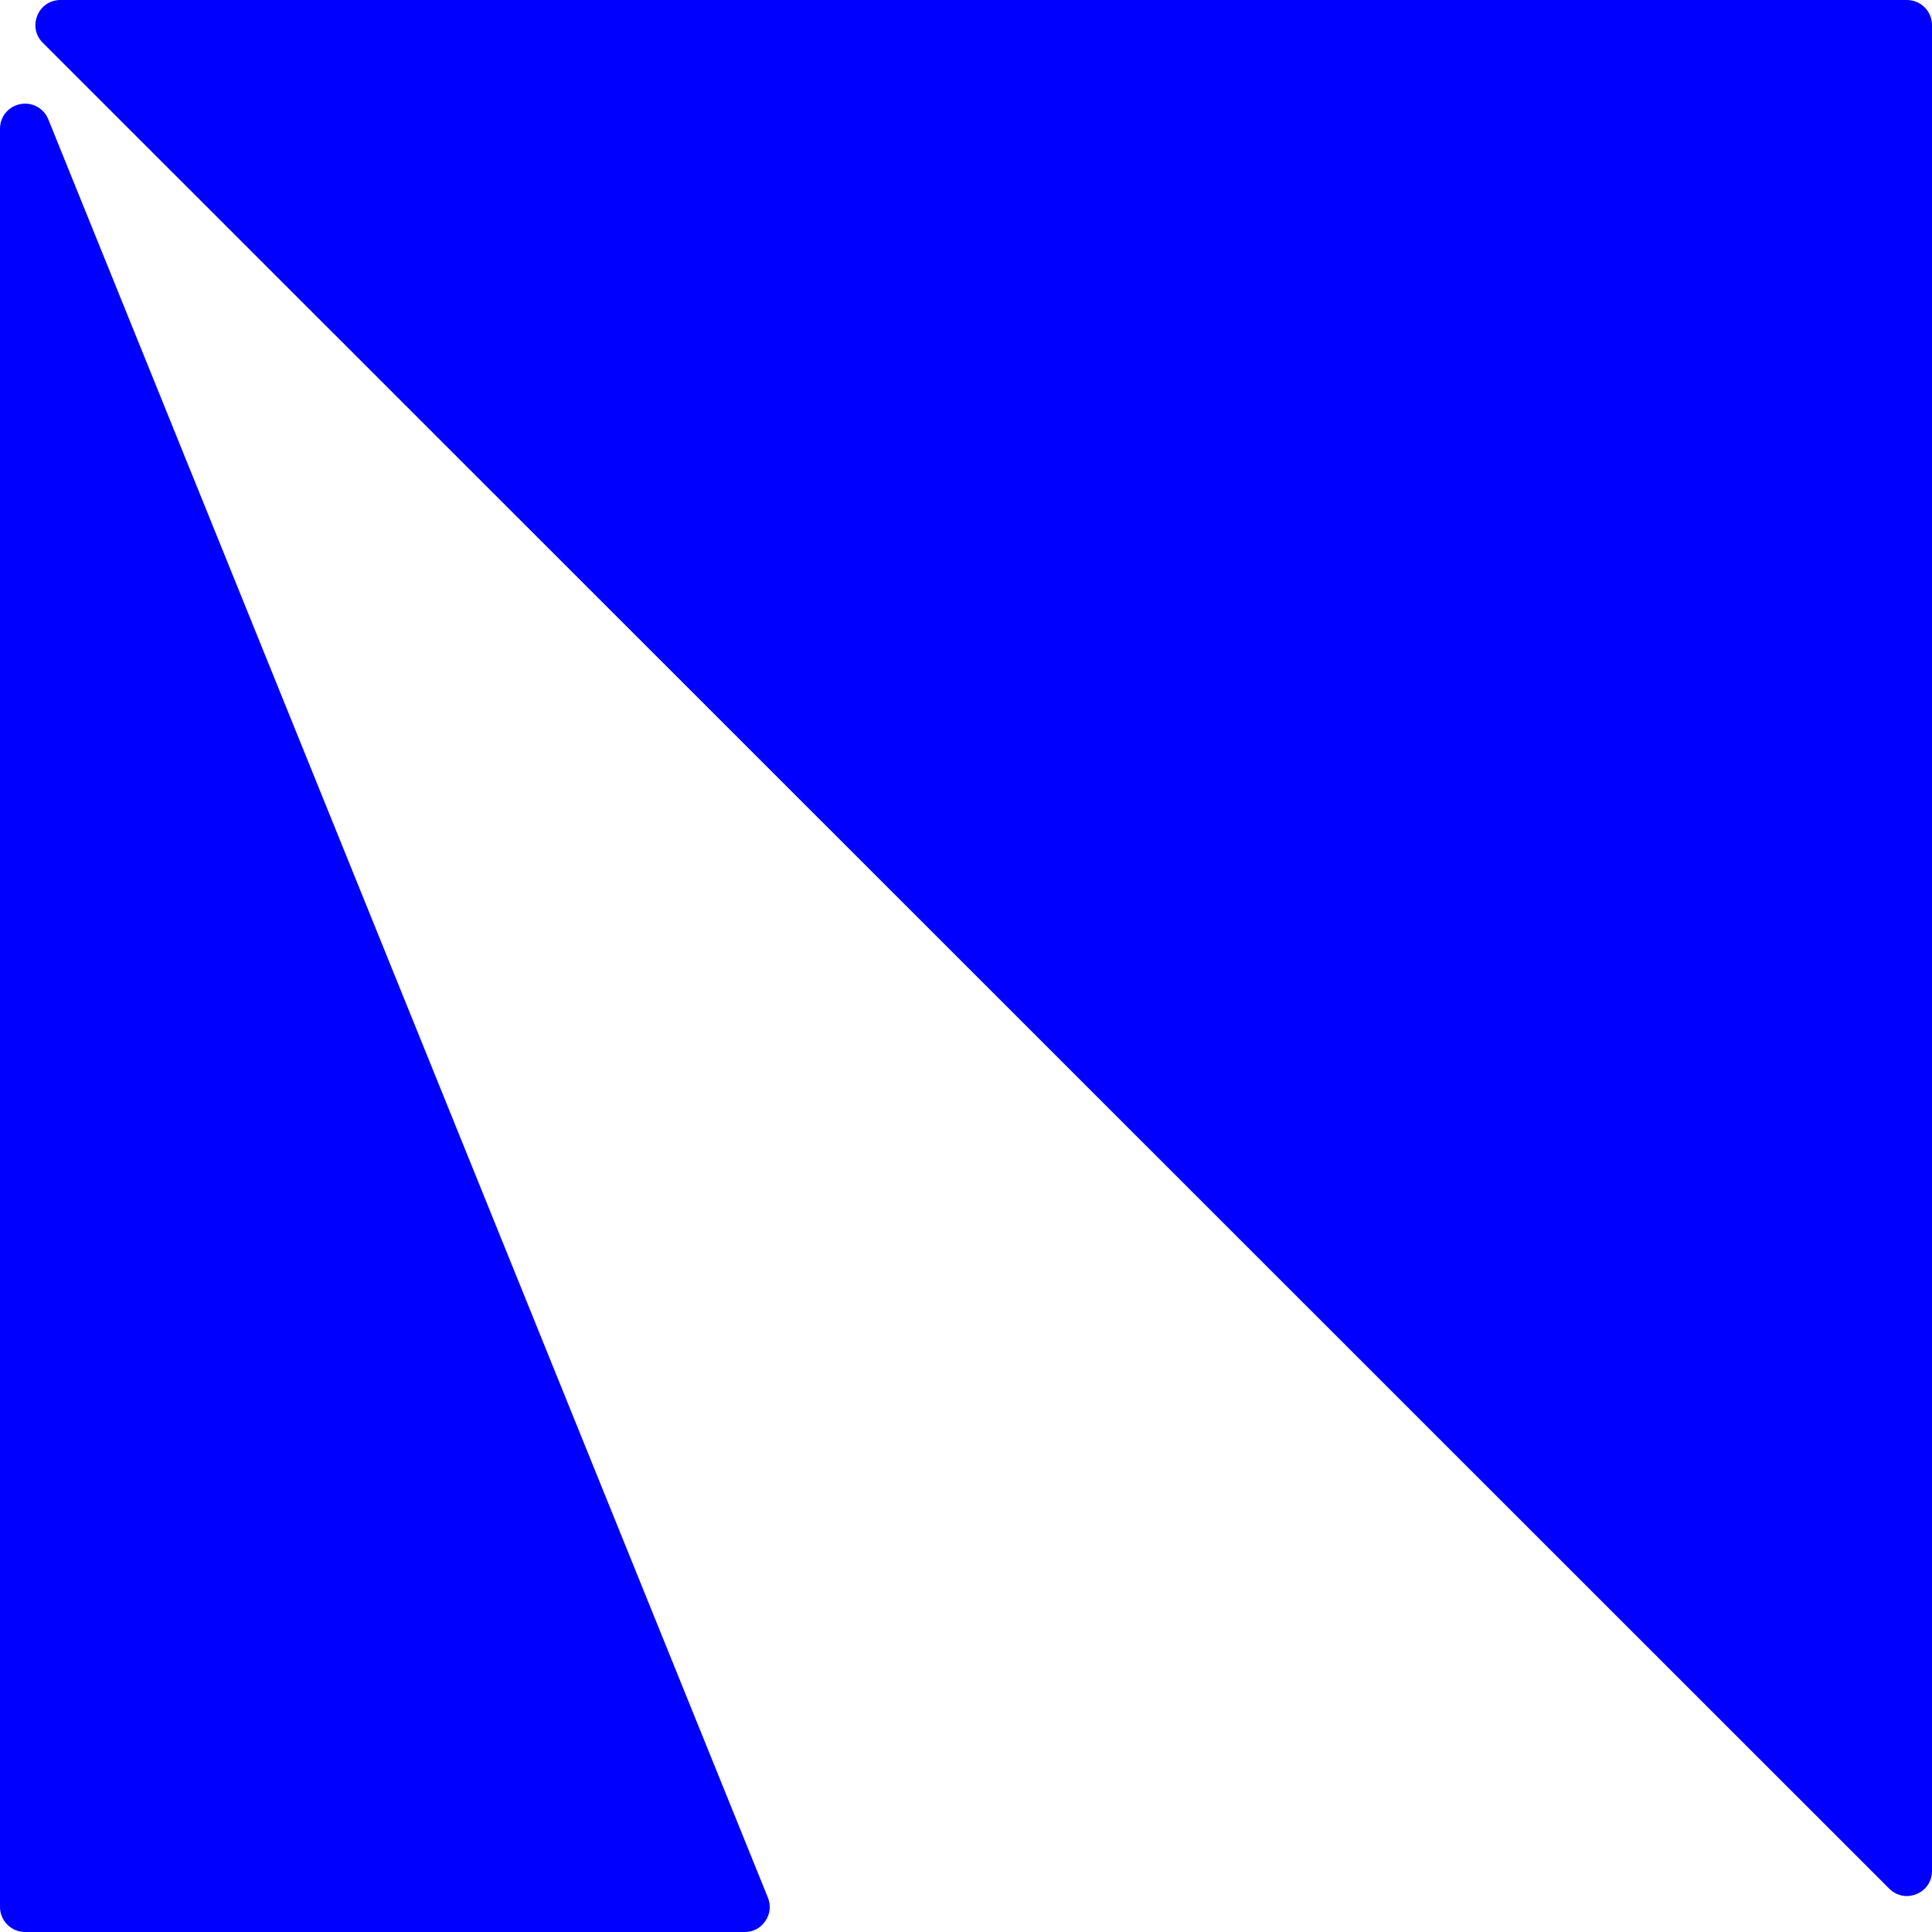
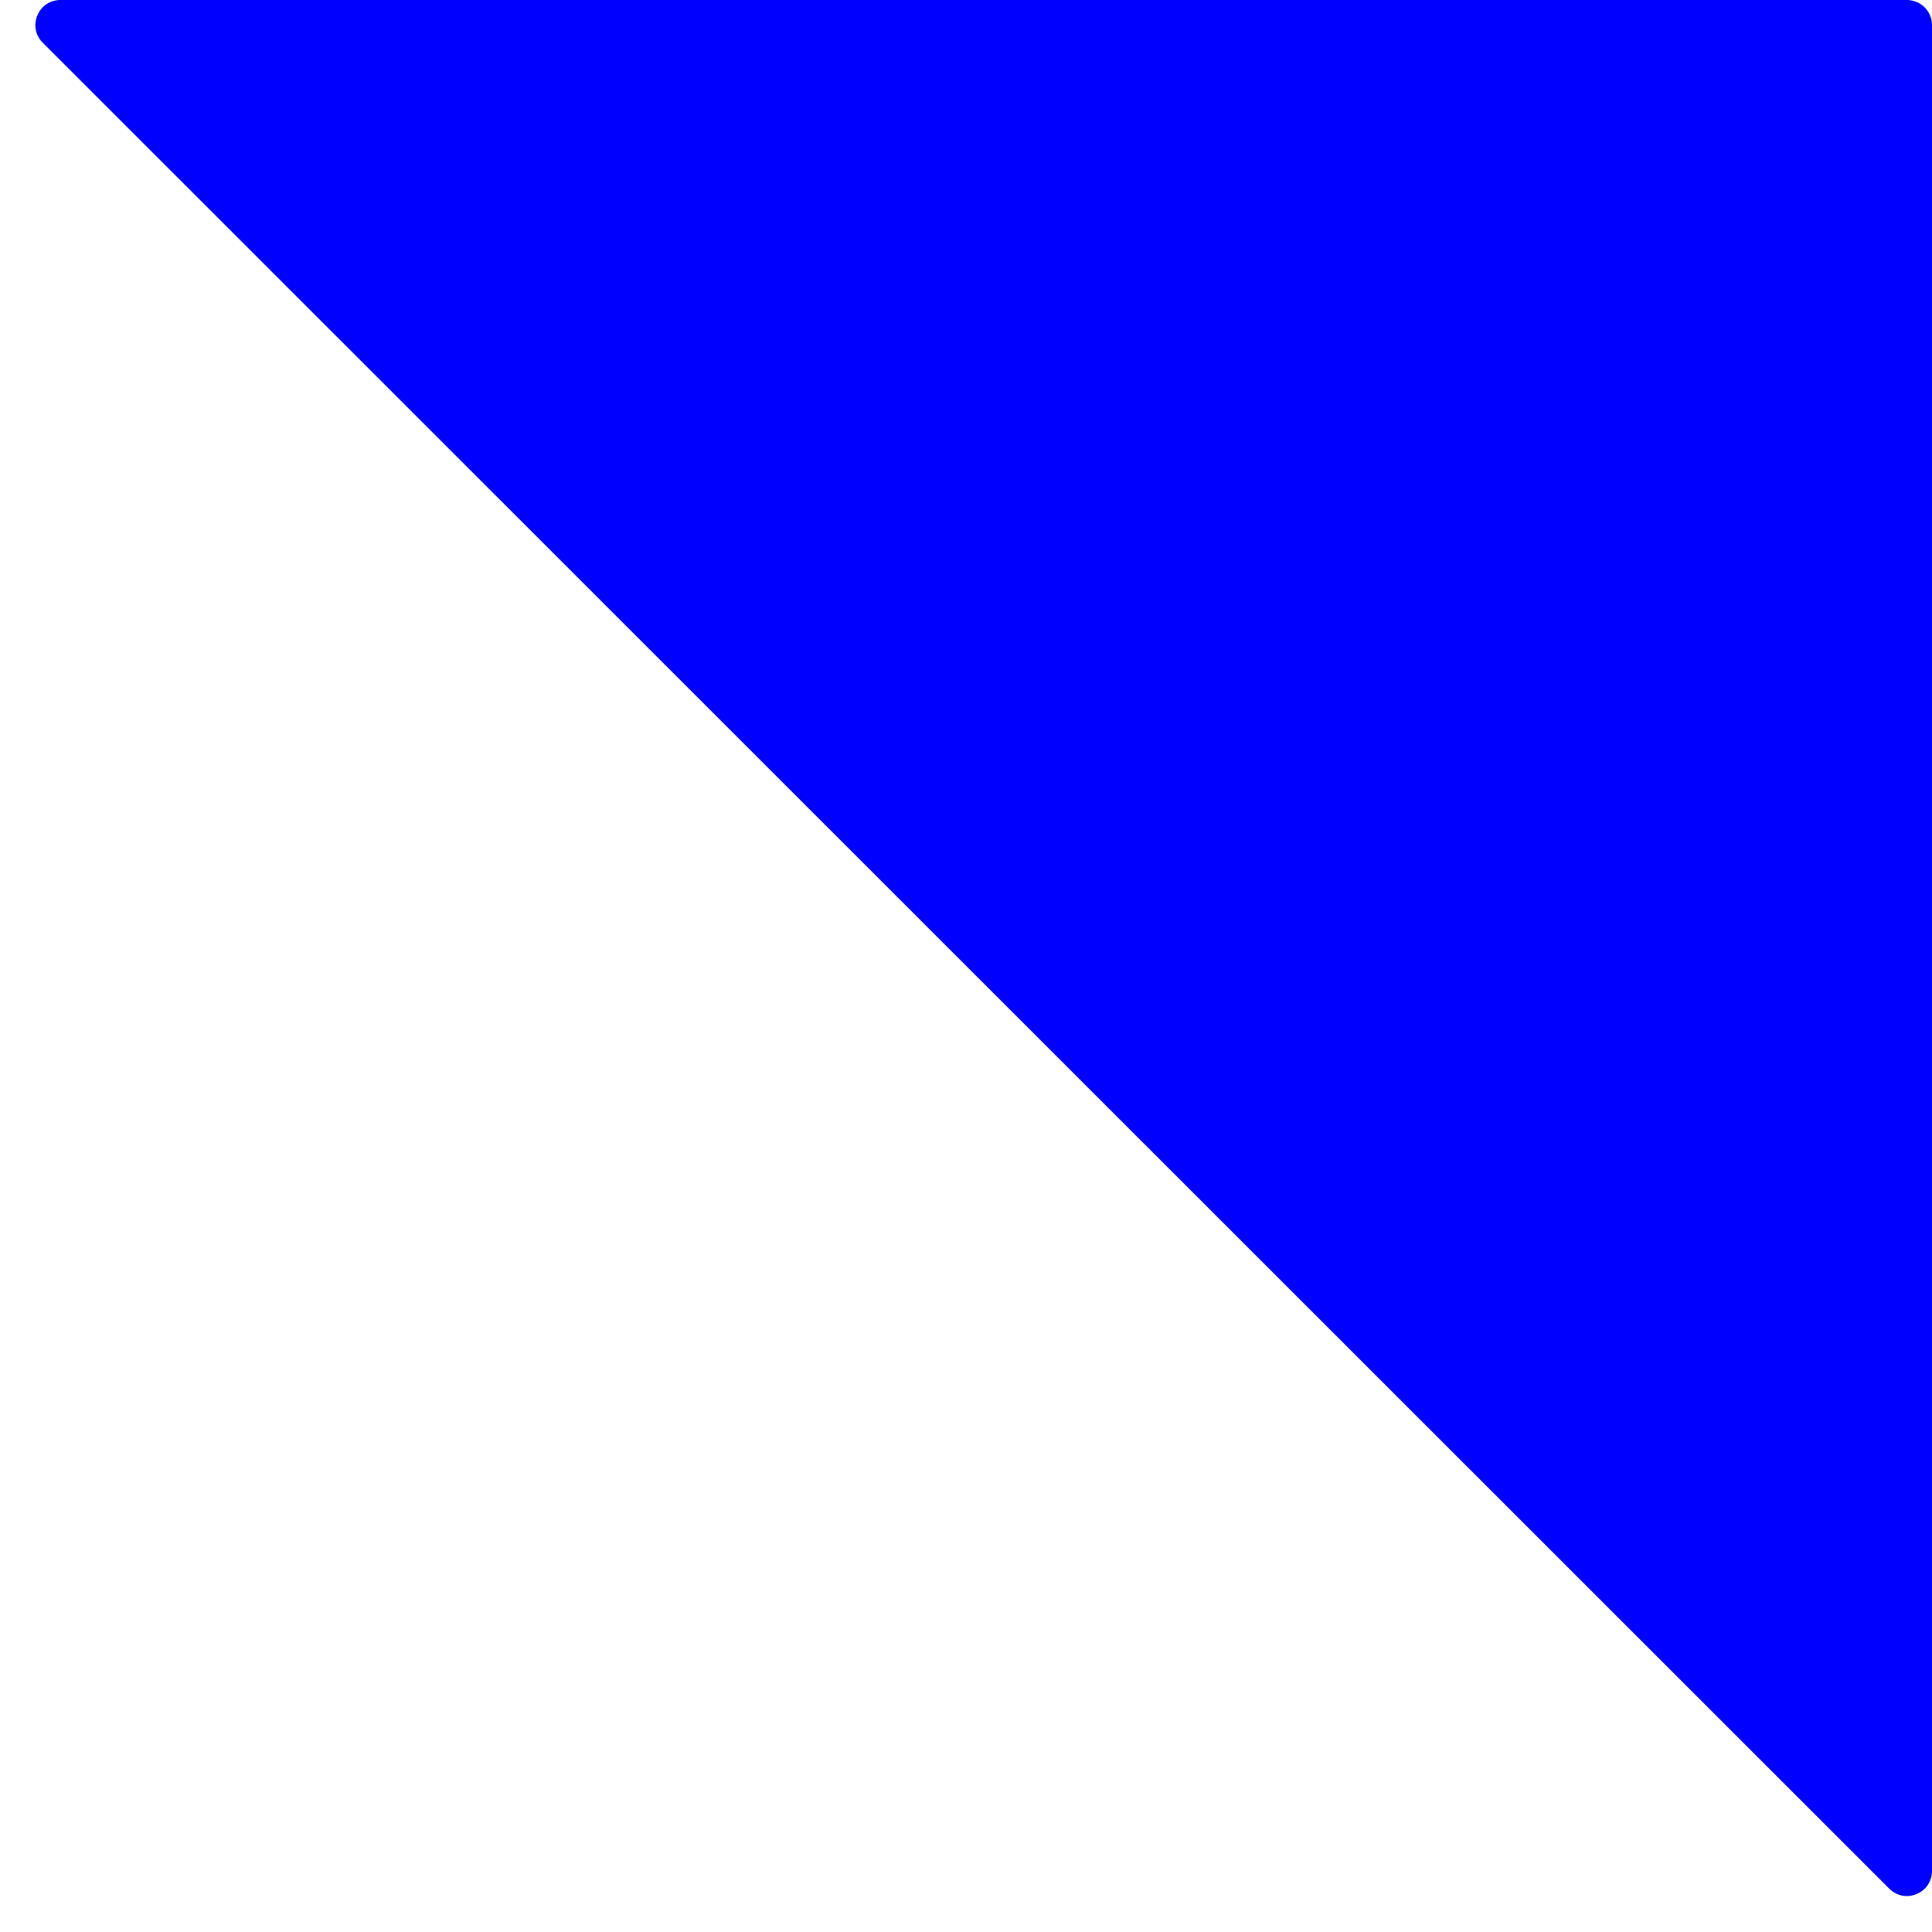
<svg xmlns="http://www.w3.org/2000/svg" width="416" height="416" viewBox="0 0 416 416" fill="none">
-   <path fill-rule="evenodd" clip-rule="evenodd" d="M160.337 416.001H5.396C2.424 416.001 0 413.577 0 410.606V27.717C0 25.109 1.805 22.919 4.365 22.421C6.925 21.923 9.419 23.276 10.398 25.694L165.338 408.582C166.032 410.296 165.844 412.088 164.811 413.622C163.777 415.155 162.186 416.001 160.337 416.001Z" fill="#0000FF" />
  <path fill-rule="evenodd" clip-rule="evenodd" d="M13.028 0H410.605C413.576 0 416 2.424 416 5.395V402.846C416 405.076 414.729 406.978 412.67 407.831C410.611 408.684 408.366 408.238 406.79 406.662L9.213 9.211C7.637 7.636 7.19 5.391 8.043 3.331C8.896 1.272 10.8 0 13.028 0Z" fill="#0000FF" />
</svg>